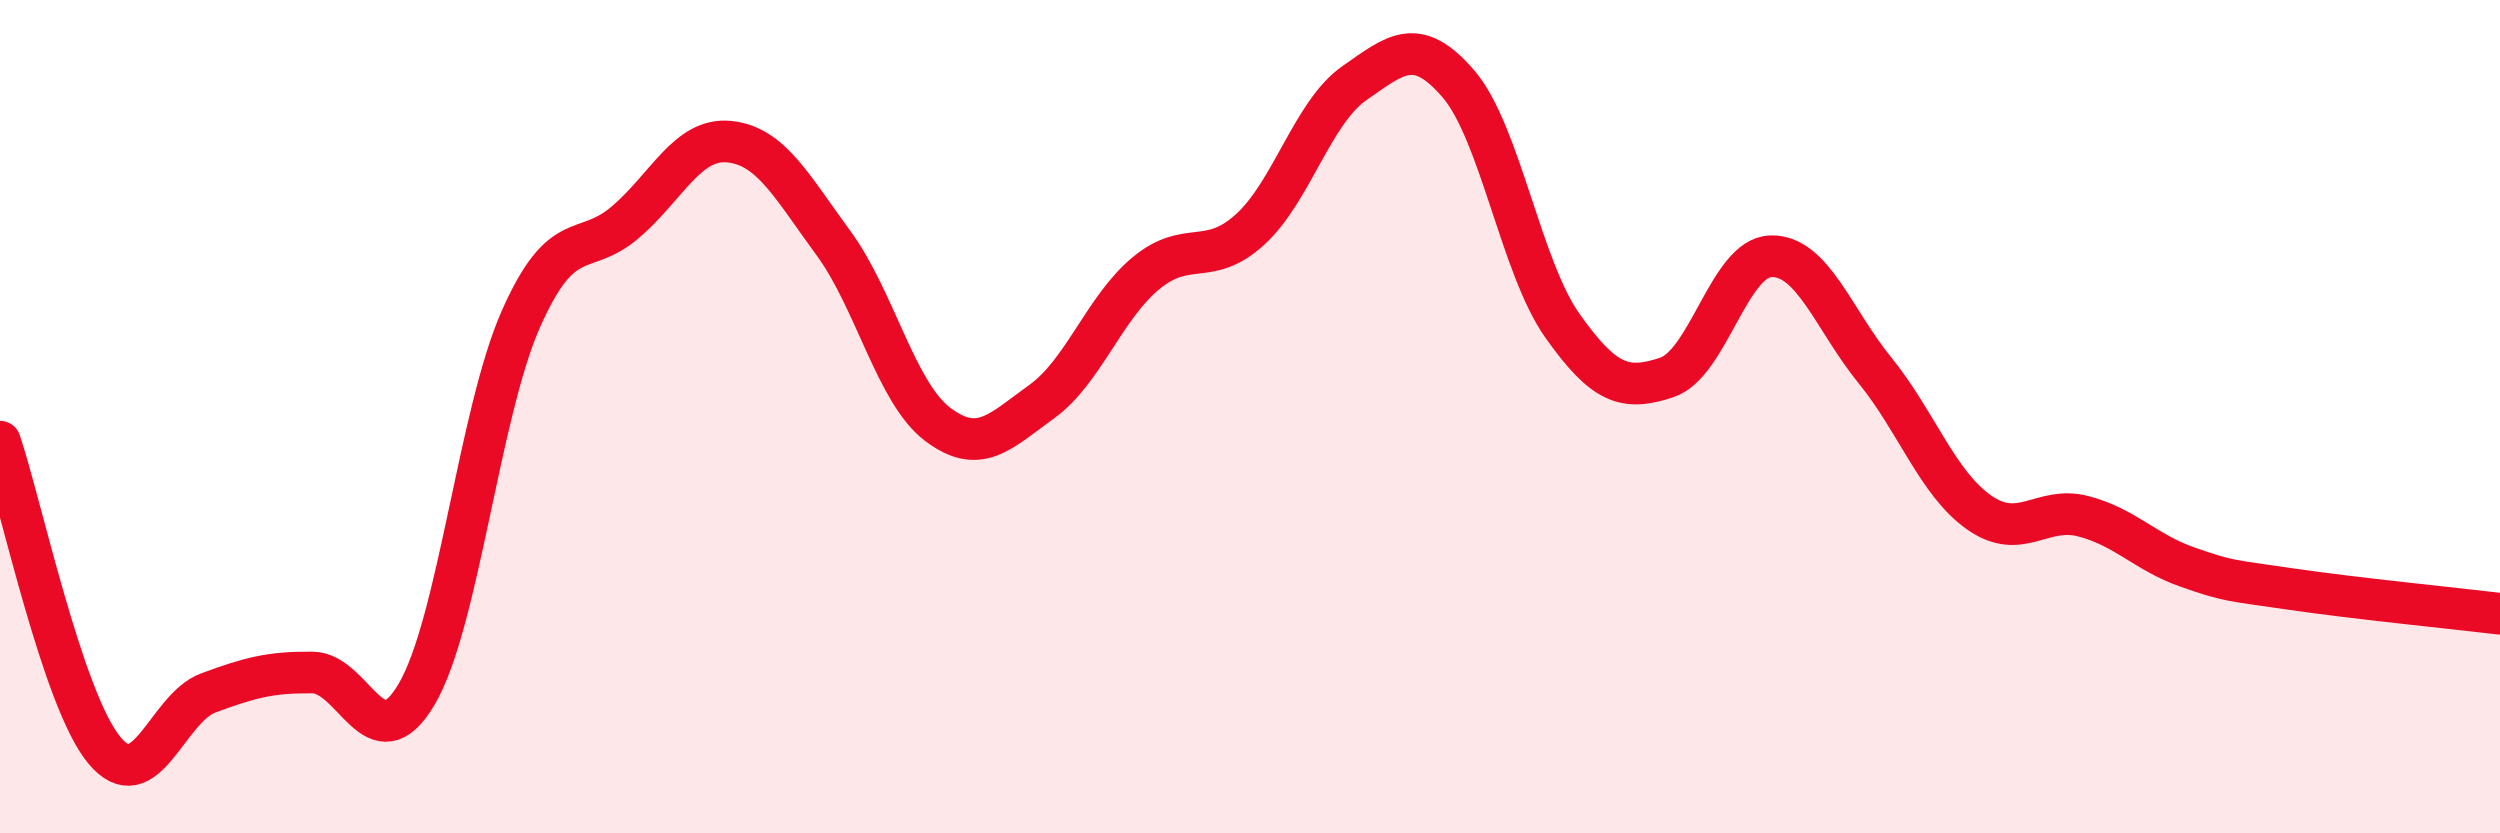
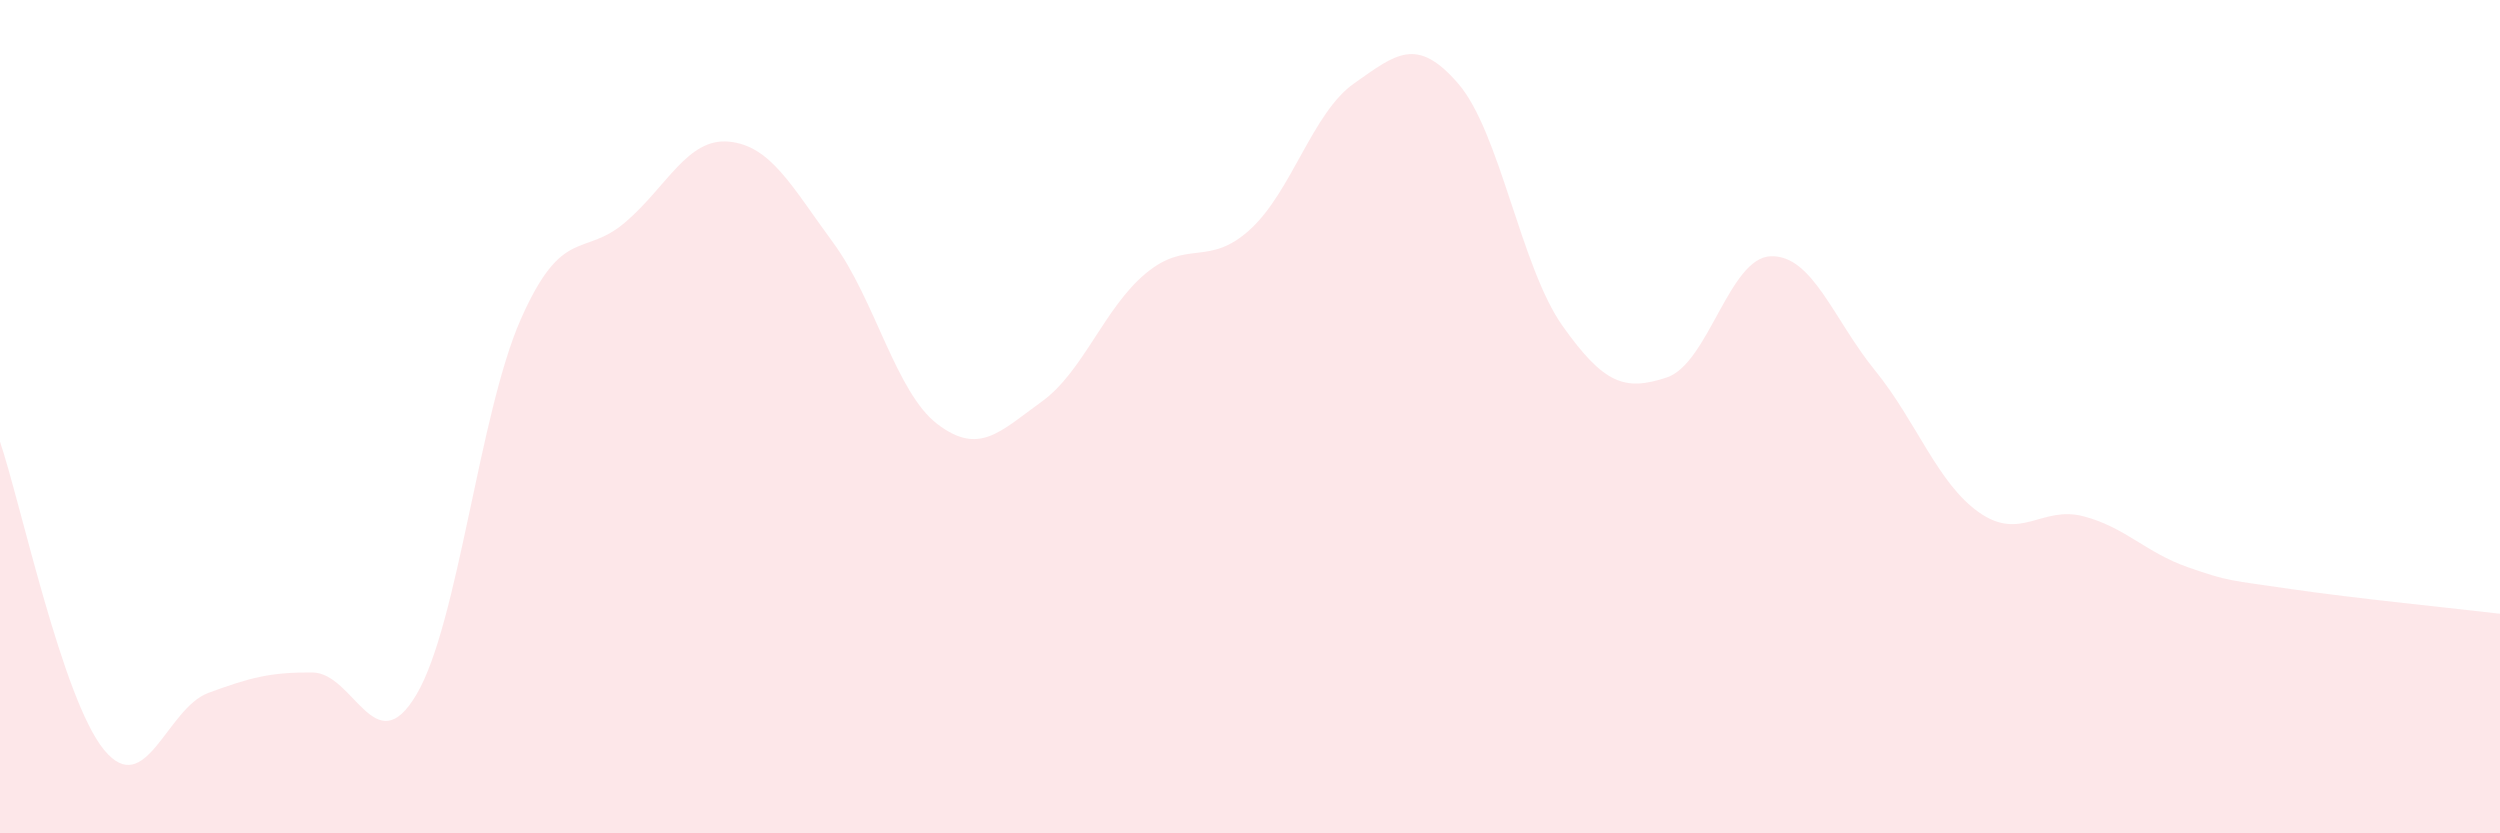
<svg xmlns="http://www.w3.org/2000/svg" width="60" height="20" viewBox="0 0 60 20">
  <path d="M 0,10.6 C 0.5,12.08 1.5,16.79 2.5,18 C 3.5,19.21 4,17 5,16.63 C 6,16.26 6.5,16.13 7.5,16.14 C 8.5,16.15 9,18.36 10,16.66 C 11,14.96 11.5,9.92 12.5,7.66 C 13.5,5.4 14,6.19 15,5.34 C 16,4.49 16.5,3.3 17.5,3.4 C 18.5,3.5 19,4.47 20,5.83 C 21,7.19 21.5,9.42 22.5,10.18 C 23.5,10.94 24,10.36 25,9.64 C 26,8.92 26.5,7.39 27.5,6.56 C 28.5,5.73 29,6.42 30,5.51 C 31,4.6 31.5,2.7 32.5,2 C 33.5,1.3 34,0.85 35,2.01 C 36,3.17 36.5,6.41 37.5,7.82 C 38.5,9.23 39,9.39 40,9.06 C 41,8.73 41.5,6.18 42.5,6.15 C 43.5,6.12 44,7.66 45,8.89 C 46,10.12 46.5,11.6 47.5,12.3 C 48.5,13 49,12.13 50,12.39 C 51,12.65 51.5,13.26 52.5,13.61 C 53.5,13.96 53.5,13.92 55,14.14 C 56.5,14.36 59,14.61 60,14.73L60 20L0 20Z" fill="#EB0A25" opacity="0.1" stroke-linecap="round" stroke-linejoin="round" />
-   <path d="M 0,10.6 C 0.5,12.08 1.5,16.79 2.5,18 C 3.5,19.21 4,17 5,16.63 C 6,16.26 6.5,16.13 7.5,16.14 C 8.5,16.15 9,18.36 10,16.66 C 11,14.96 11.5,9.92 12.5,7.66 C 13.5,5.4 14,6.19 15,5.34 C 16,4.49 16.5,3.3 17.5,3.4 C 18.5,3.5 19,4.47 20,5.83 C 21,7.19 21.5,9.42 22.5,10.18 C 23.5,10.94 24,10.36 25,9.64 C 26,8.92 26.5,7.39 27.5,6.56 C 28.5,5.73 29,6.42 30,5.51 C 31,4.6 31.5,2.7 32.5,2 C 33.5,1.3 34,0.85 35,2.01 C 36,3.17 36.5,6.41 37.5,7.82 C 38.5,9.23 39,9.39 40,9.06 C 41,8.73 41.5,6.18 42.5,6.15 C 43.5,6.12 44,7.66 45,8.89 C 46,10.12 46.5,11.6 47.5,12.3 C 48.5,13 49,12.13 50,12.39 C 51,12.65 51.5,13.26 52.5,13.61 C 53.5,13.96 53.5,13.92 55,14.14 C 56.5,14.36 59,14.61 60,14.73" stroke="#EB0A25" stroke-width="1" fill="none" stroke-linecap="round" stroke-linejoin="round" />
</svg>